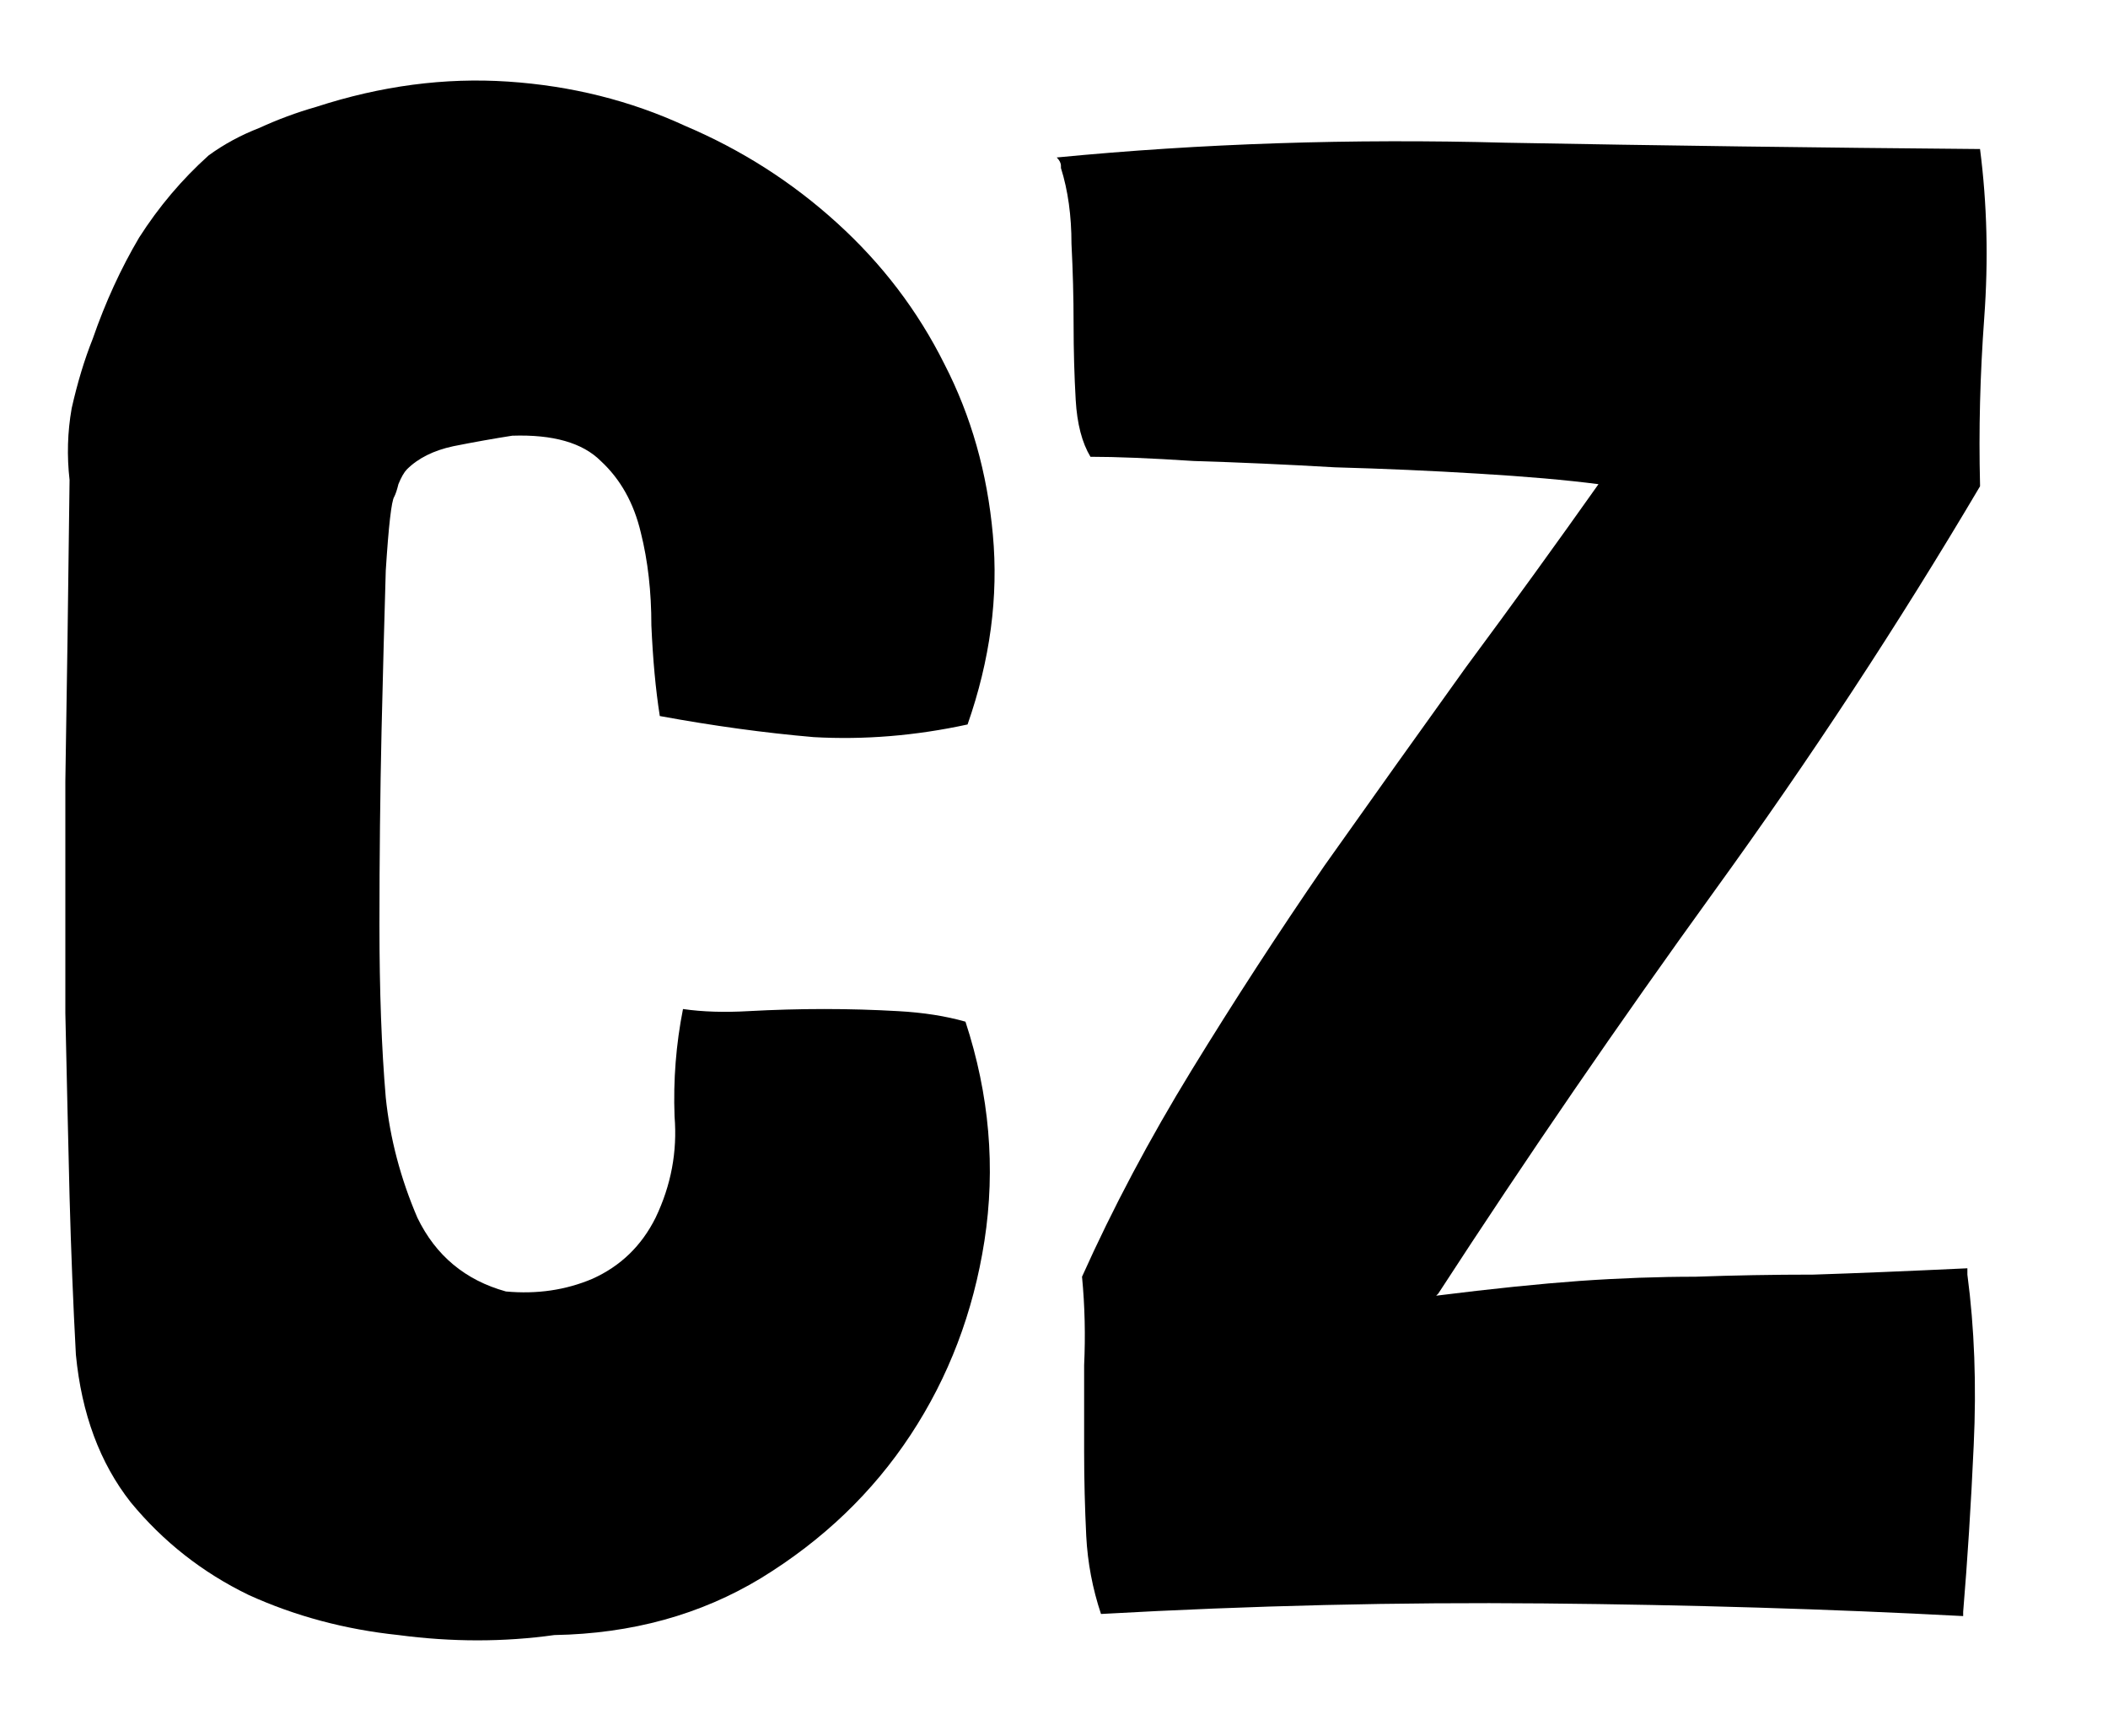
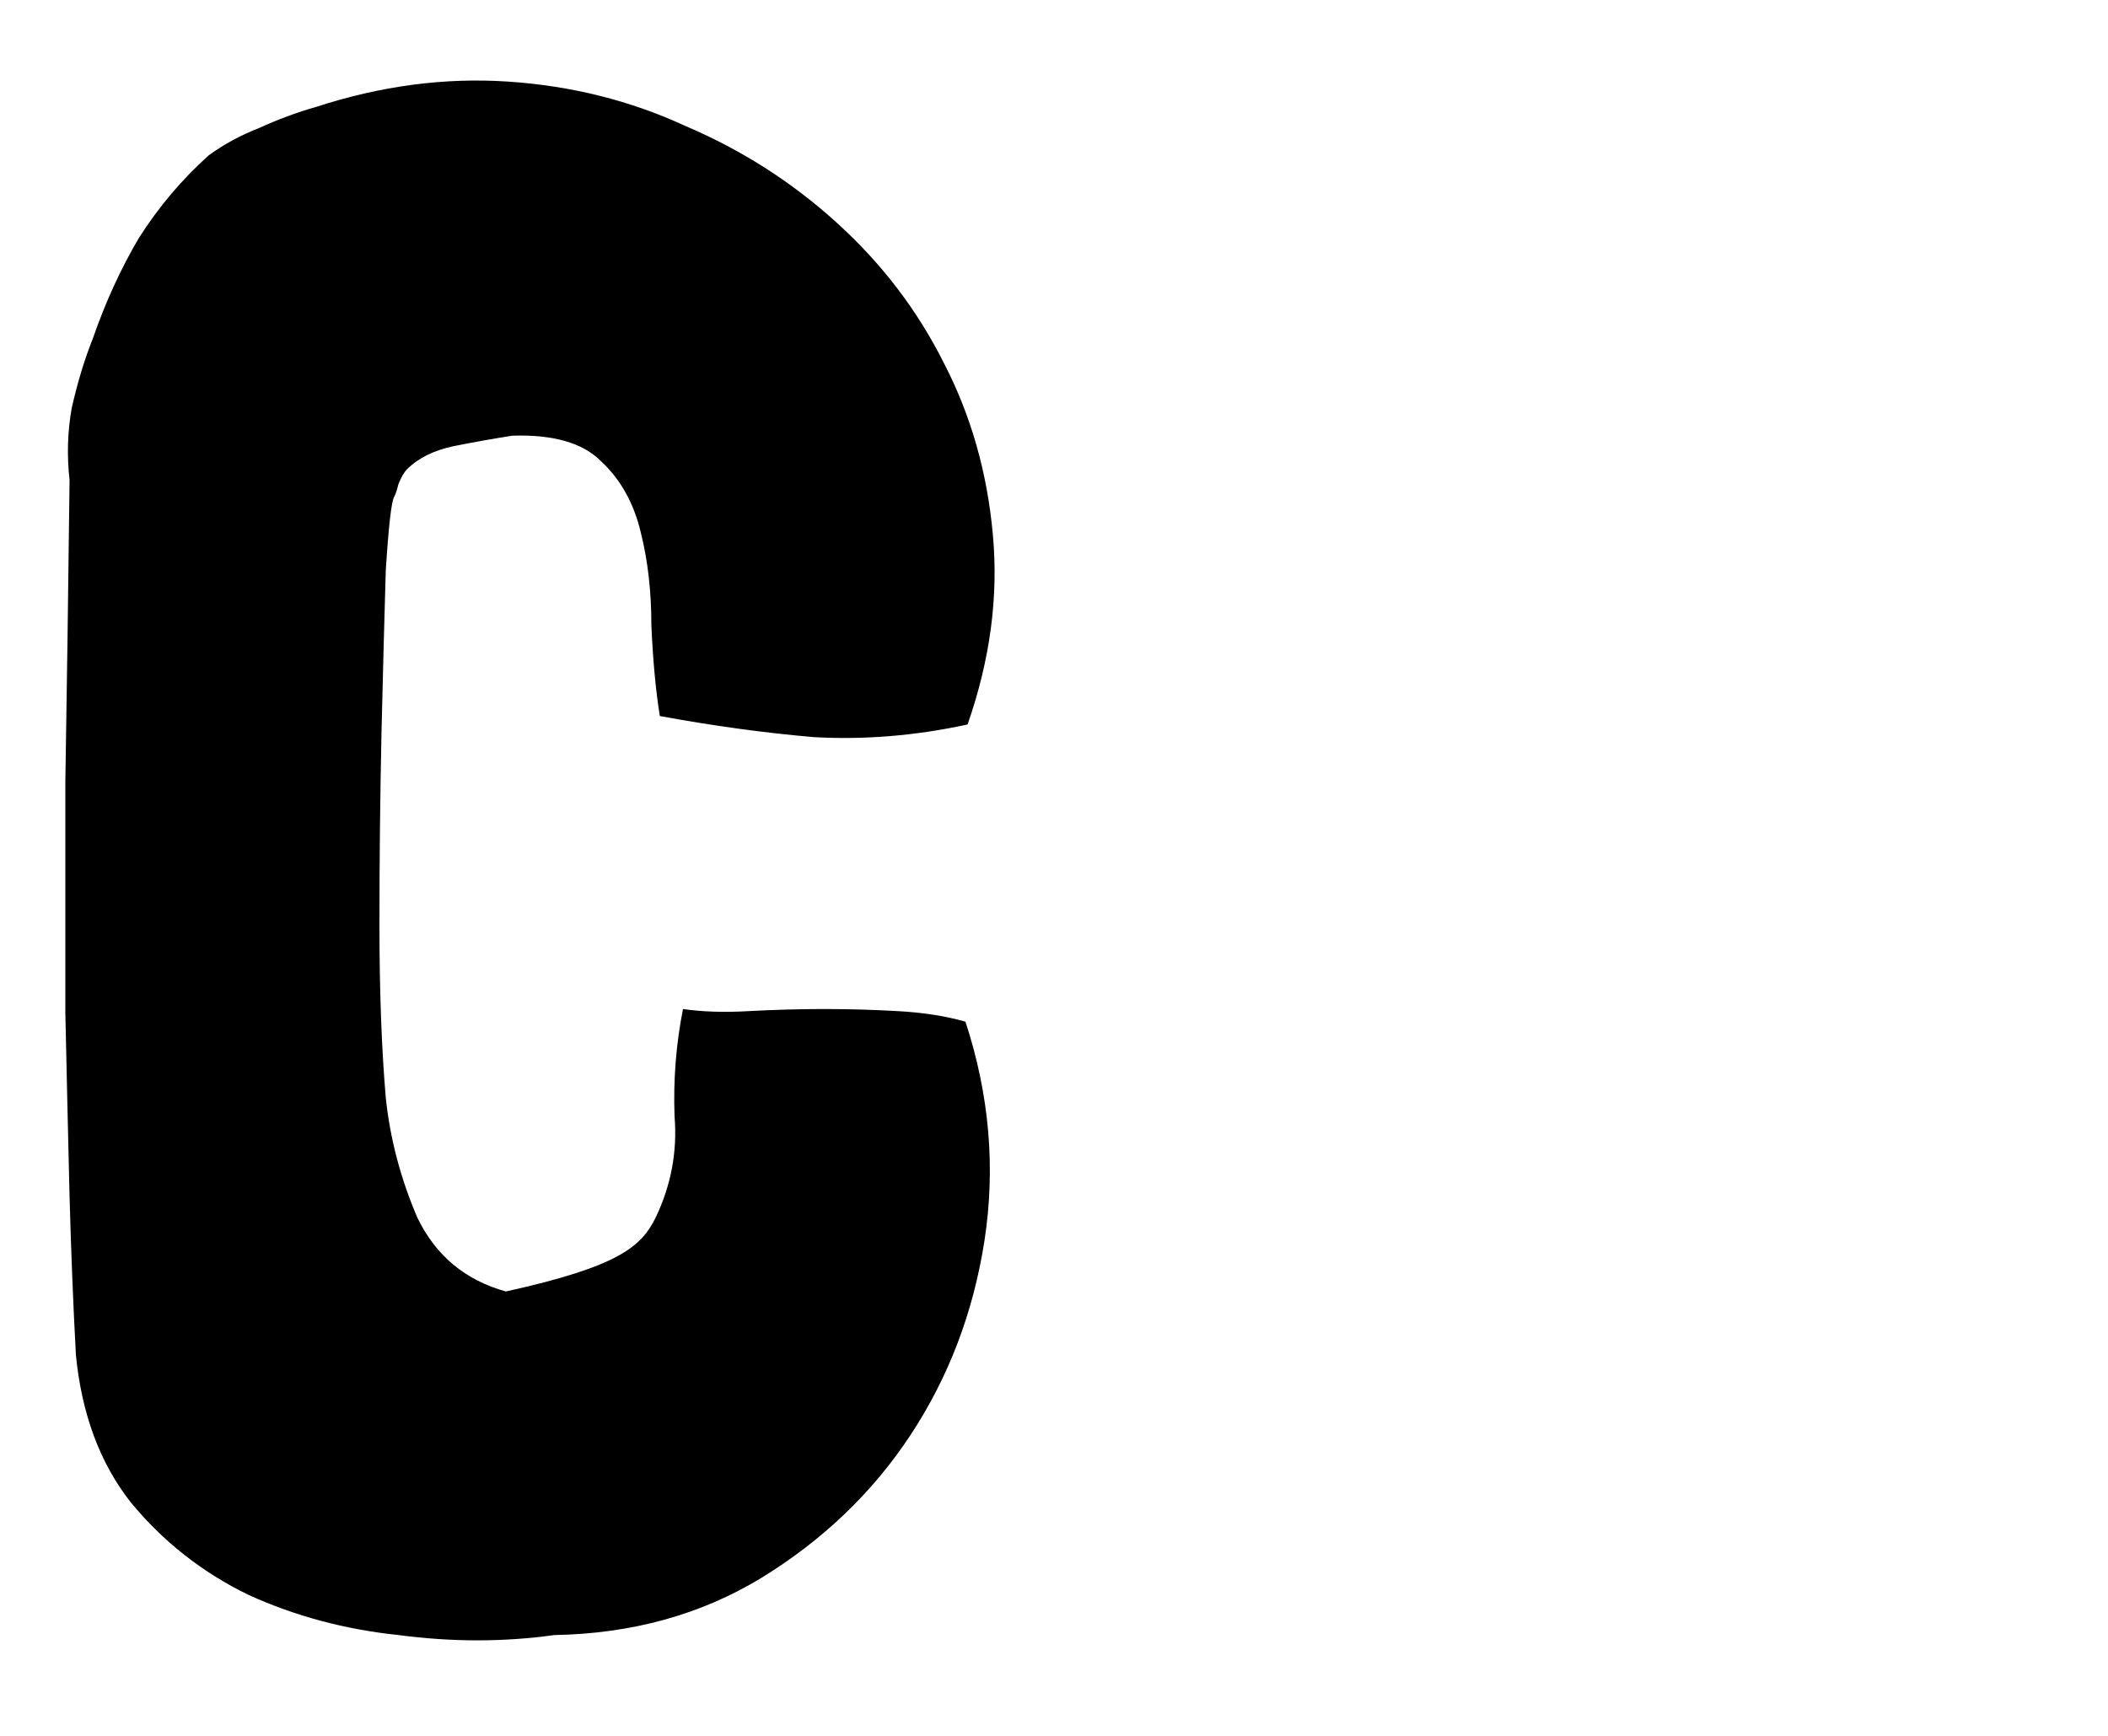
<svg xmlns="http://www.w3.org/2000/svg" width="17" height="14" viewBox="0 0 17 14" fill="none">
-   <path d="M3.655 3.599C3.497 3.633 3.372 3.695 3.281 3.786C3.259 3.809 3.236 3.848 3.213 3.905C3.202 3.95 3.191 3.984 3.179 4.007C3.157 4.041 3.134 4.239 3.111 4.602C3.1 4.965 3.089 5.395 3.077 5.894C3.066 6.393 3.06 6.914 3.06 7.458C3.06 7.991 3.077 8.455 3.111 8.852C3.145 9.181 3.23 9.504 3.366 9.821C3.514 10.127 3.752 10.325 4.08 10.416C4.33 10.439 4.562 10.405 4.777 10.314C5.004 10.212 5.174 10.048 5.287 9.821C5.412 9.56 5.463 9.288 5.44 9.005C5.429 8.71 5.452 8.421 5.508 8.138C5.667 8.161 5.843 8.166 6.035 8.155C6.239 8.144 6.443 8.138 6.647 8.138C6.851 8.138 7.05 8.144 7.242 8.155C7.446 8.166 7.628 8.195 7.786 8.24C7.979 8.829 8.03 9.419 7.939 10.008C7.849 10.586 7.65 11.107 7.344 11.572C7.038 12.037 6.636 12.422 6.137 12.728C5.65 13.023 5.095 13.176 4.471 13.187C4.063 13.244 3.644 13.244 3.213 13.187C2.783 13.142 2.38 13.034 2.006 12.864C1.632 12.683 1.315 12.433 1.054 12.116C0.805 11.799 0.658 11.402 0.612 10.926C0.59 10.518 0.573 10.093 0.561 9.651C0.55 9.209 0.539 8.716 0.527 8.172C0.527 7.617 0.527 6.993 0.527 6.302C0.539 5.599 0.55 4.789 0.561 3.871C0.539 3.678 0.544 3.486 0.578 3.293C0.624 3.089 0.68 2.902 0.748 2.732C0.85 2.437 0.975 2.165 1.122 1.916C1.281 1.667 1.468 1.446 1.683 1.253C1.808 1.162 1.944 1.089 2.091 1.032C2.239 0.964 2.392 0.907 2.55 0.862C3.072 0.692 3.587 0.624 4.097 0.658C4.607 0.692 5.083 0.811 5.525 1.015C5.979 1.208 6.387 1.468 6.749 1.797C7.112 2.126 7.401 2.505 7.616 2.936C7.832 3.355 7.962 3.814 8.007 4.313C8.053 4.812 7.985 5.322 7.803 5.843C7.384 5.934 6.97 5.968 6.562 5.945C6.166 5.911 5.752 5.854 5.321 5.775C5.287 5.56 5.265 5.316 5.253 5.044C5.253 4.772 5.225 4.523 5.168 4.296C5.112 4.058 5.004 3.865 4.845 3.718C4.698 3.571 4.46 3.503 4.131 3.514C3.984 3.537 3.825 3.565 3.655 3.599Z" fill="black" />
-   <path d="M16.002 2.562C15.968 3.027 15.957 3.474 15.968 3.905V3.922C15.311 5.033 14.597 6.121 13.826 7.186C13.056 8.251 12.313 9.334 11.599 10.433L11.582 10.45C12.036 10.393 12.421 10.354 12.738 10.331C13.067 10.308 13.379 10.297 13.673 10.297C13.979 10.286 14.296 10.28 14.625 10.28C14.965 10.269 15.379 10.252 15.866 10.229V10.28C15.923 10.711 15.94 11.17 15.917 11.657C15.895 12.144 15.866 12.592 15.832 13V13.034C14.755 12.977 13.628 12.943 12.449 12.932C11.282 12.921 10.092 12.949 8.879 13.017C8.811 12.813 8.771 12.603 8.76 12.388C8.749 12.161 8.743 11.935 8.743 11.708C8.743 11.47 8.743 11.238 8.743 11.011C8.754 10.773 8.749 10.535 8.726 10.297C8.975 9.742 9.27 9.186 9.61 8.631C9.95 8.076 10.307 7.526 10.681 6.982C11.066 6.438 11.446 5.905 11.82 5.384C12.206 4.863 12.562 4.37 12.891 3.905C12.63 3.871 12.307 3.843 11.922 3.82C11.548 3.797 11.163 3.78 10.766 3.769C10.37 3.746 9.99 3.729 9.627 3.718C9.276 3.695 8.998 3.684 8.794 3.684C8.726 3.571 8.686 3.418 8.675 3.225C8.664 3.032 8.658 2.828 8.658 2.613C8.658 2.398 8.652 2.182 8.641 1.967C8.641 1.74 8.613 1.536 8.556 1.355V1.338C8.556 1.315 8.545 1.293 8.522 1.27C9.689 1.157 10.896 1.117 12.143 1.151C13.39 1.174 14.665 1.191 15.968 1.202C16.025 1.644 16.036 2.097 16.002 2.562Z" fill="black" />
+   <path d="M3.655 3.599C3.497 3.633 3.372 3.695 3.281 3.786C3.259 3.809 3.236 3.848 3.213 3.905C3.202 3.95 3.191 3.984 3.179 4.007C3.157 4.041 3.134 4.239 3.111 4.602C3.1 4.965 3.089 5.395 3.077 5.894C3.066 6.393 3.06 6.914 3.06 7.458C3.06 7.991 3.077 8.455 3.111 8.852C3.145 9.181 3.23 9.504 3.366 9.821C3.514 10.127 3.752 10.325 4.08 10.416C5.004 10.212 5.174 10.048 5.287 9.821C5.412 9.56 5.463 9.288 5.44 9.005C5.429 8.71 5.452 8.421 5.508 8.138C5.667 8.161 5.843 8.166 6.035 8.155C6.239 8.144 6.443 8.138 6.647 8.138C6.851 8.138 7.05 8.144 7.242 8.155C7.446 8.166 7.628 8.195 7.786 8.24C7.979 8.829 8.03 9.419 7.939 10.008C7.849 10.586 7.65 11.107 7.344 11.572C7.038 12.037 6.636 12.422 6.137 12.728C5.65 13.023 5.095 13.176 4.471 13.187C4.063 13.244 3.644 13.244 3.213 13.187C2.783 13.142 2.38 13.034 2.006 12.864C1.632 12.683 1.315 12.433 1.054 12.116C0.805 11.799 0.658 11.402 0.612 10.926C0.59 10.518 0.573 10.093 0.561 9.651C0.55 9.209 0.539 8.716 0.527 8.172C0.527 7.617 0.527 6.993 0.527 6.302C0.539 5.599 0.55 4.789 0.561 3.871C0.539 3.678 0.544 3.486 0.578 3.293C0.624 3.089 0.68 2.902 0.748 2.732C0.85 2.437 0.975 2.165 1.122 1.916C1.281 1.667 1.468 1.446 1.683 1.253C1.808 1.162 1.944 1.089 2.091 1.032C2.239 0.964 2.392 0.907 2.55 0.862C3.072 0.692 3.587 0.624 4.097 0.658C4.607 0.692 5.083 0.811 5.525 1.015C5.979 1.208 6.387 1.468 6.749 1.797C7.112 2.126 7.401 2.505 7.616 2.936C7.832 3.355 7.962 3.814 8.007 4.313C8.053 4.812 7.985 5.322 7.803 5.843C7.384 5.934 6.97 5.968 6.562 5.945C6.166 5.911 5.752 5.854 5.321 5.775C5.287 5.56 5.265 5.316 5.253 5.044C5.253 4.772 5.225 4.523 5.168 4.296C5.112 4.058 5.004 3.865 4.845 3.718C4.698 3.571 4.46 3.503 4.131 3.514C3.984 3.537 3.825 3.565 3.655 3.599Z" fill="black" />
</svg>